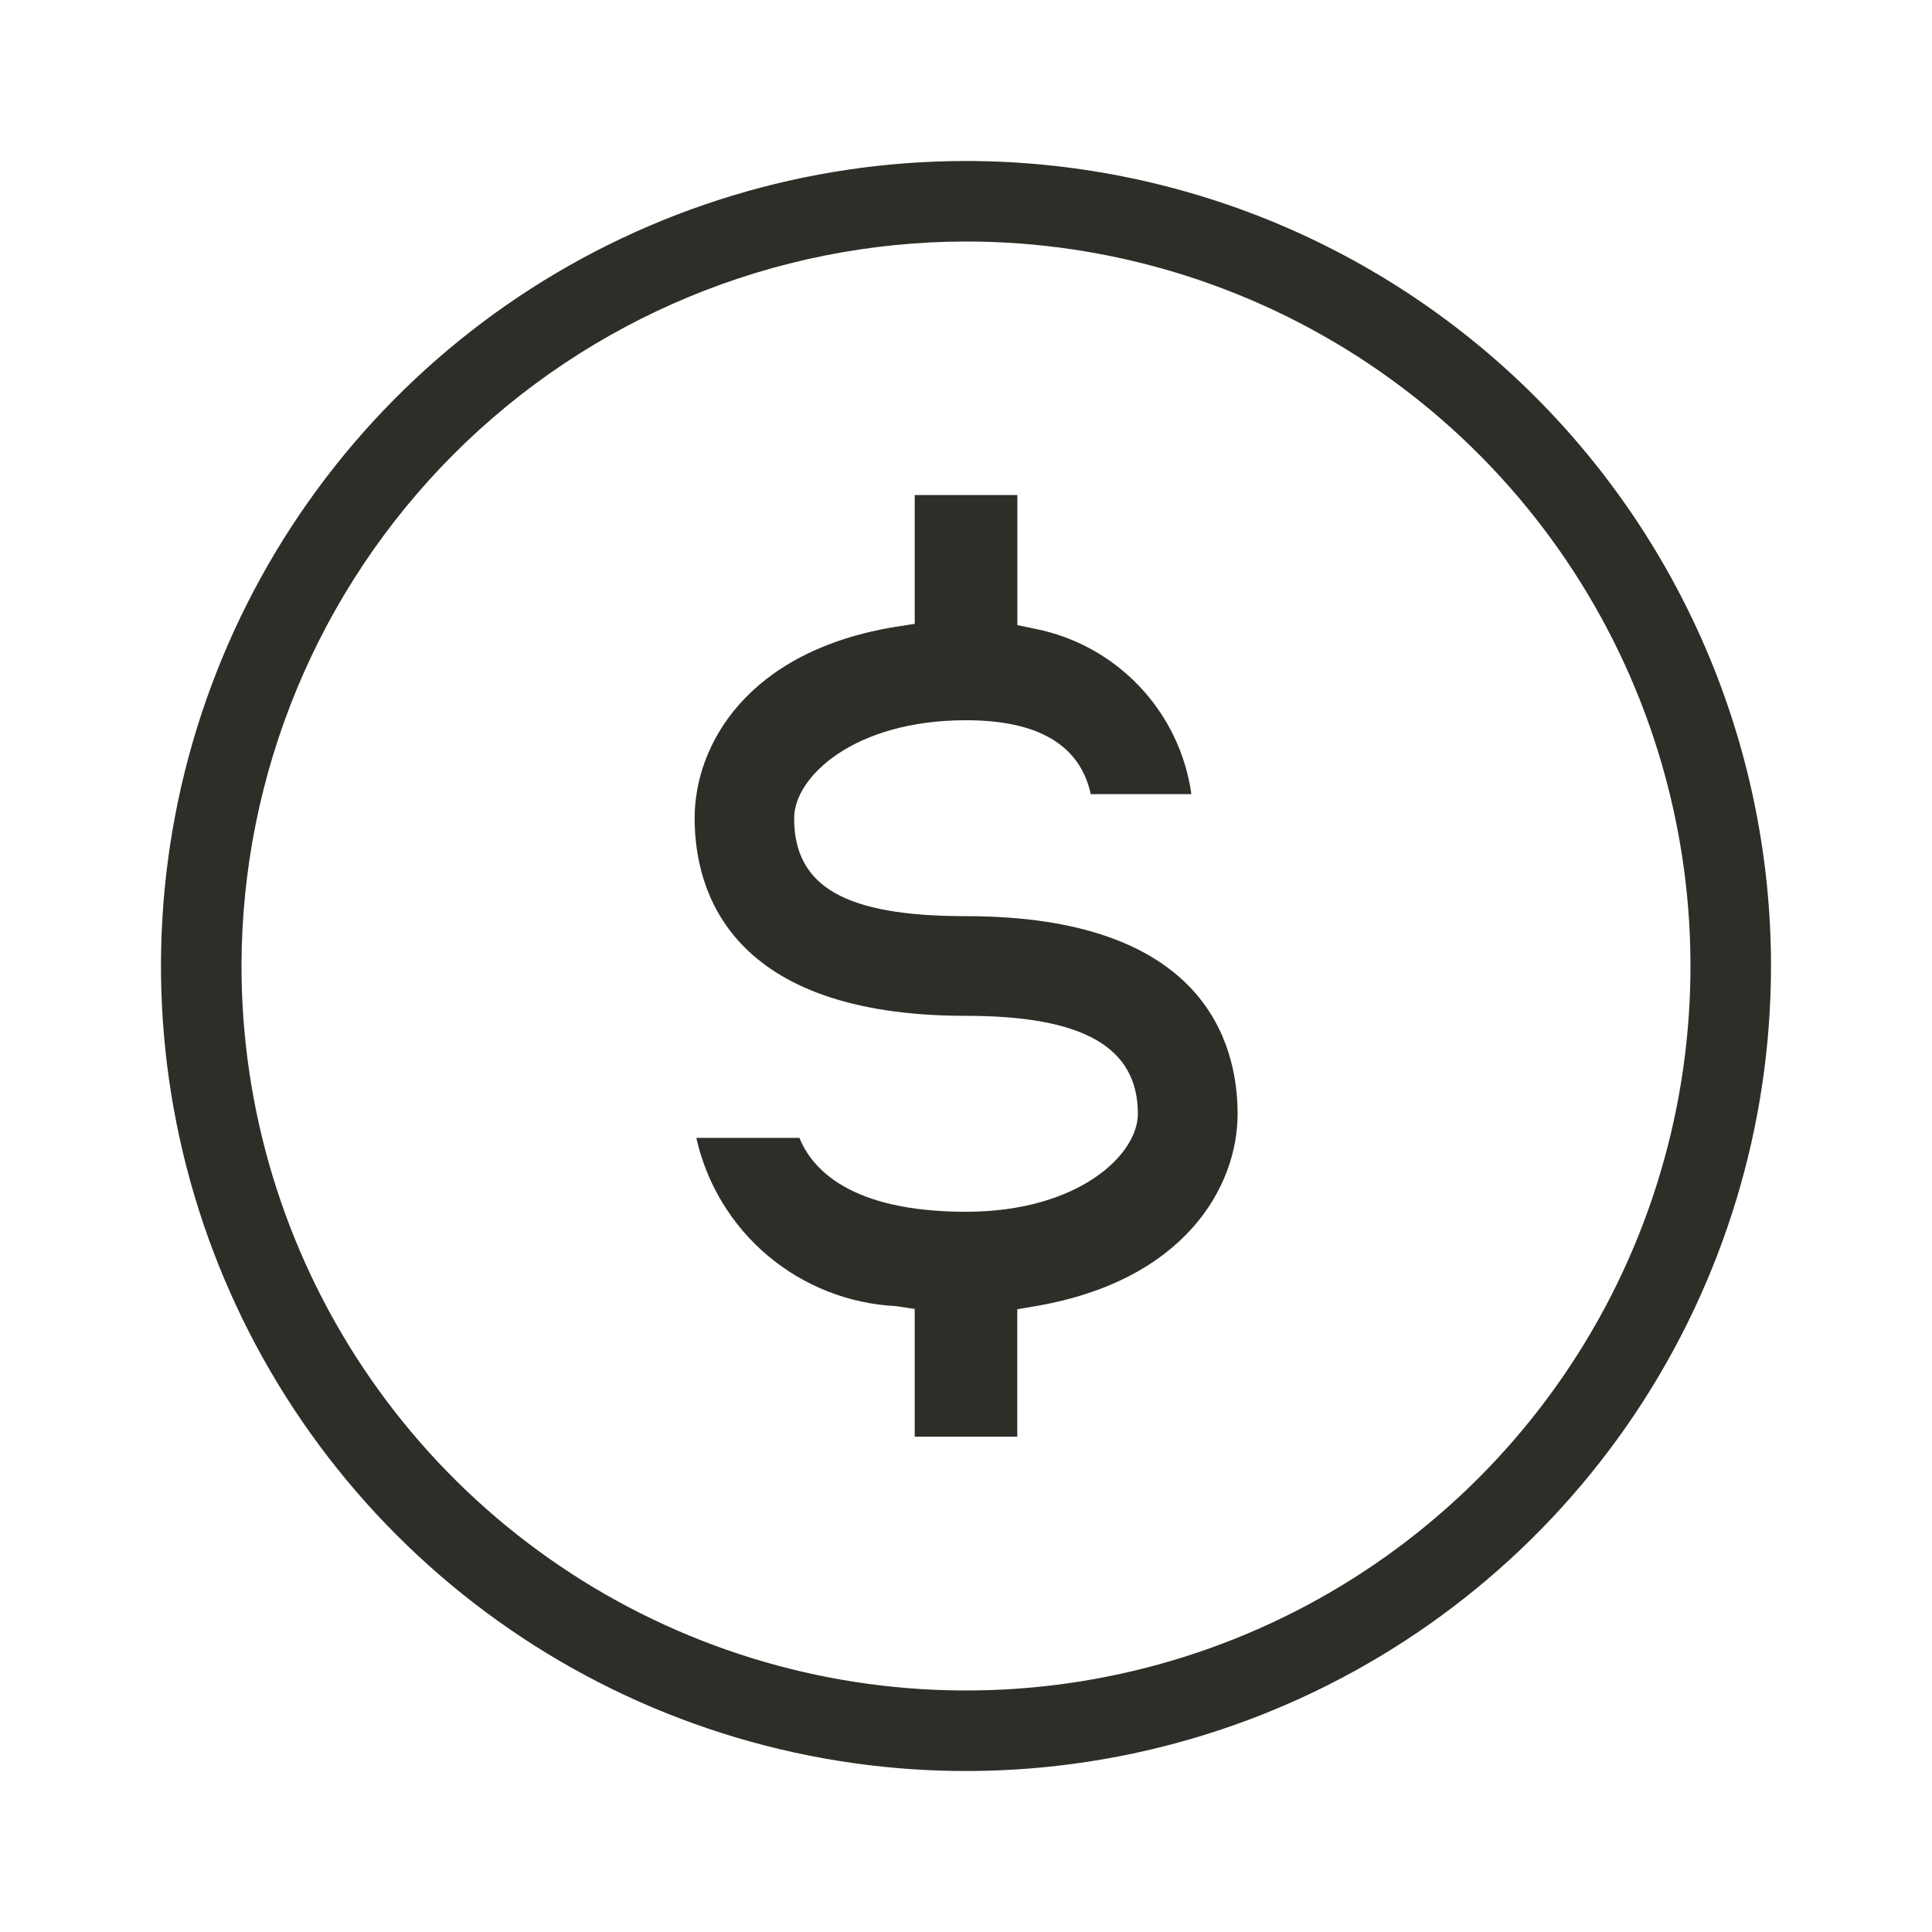
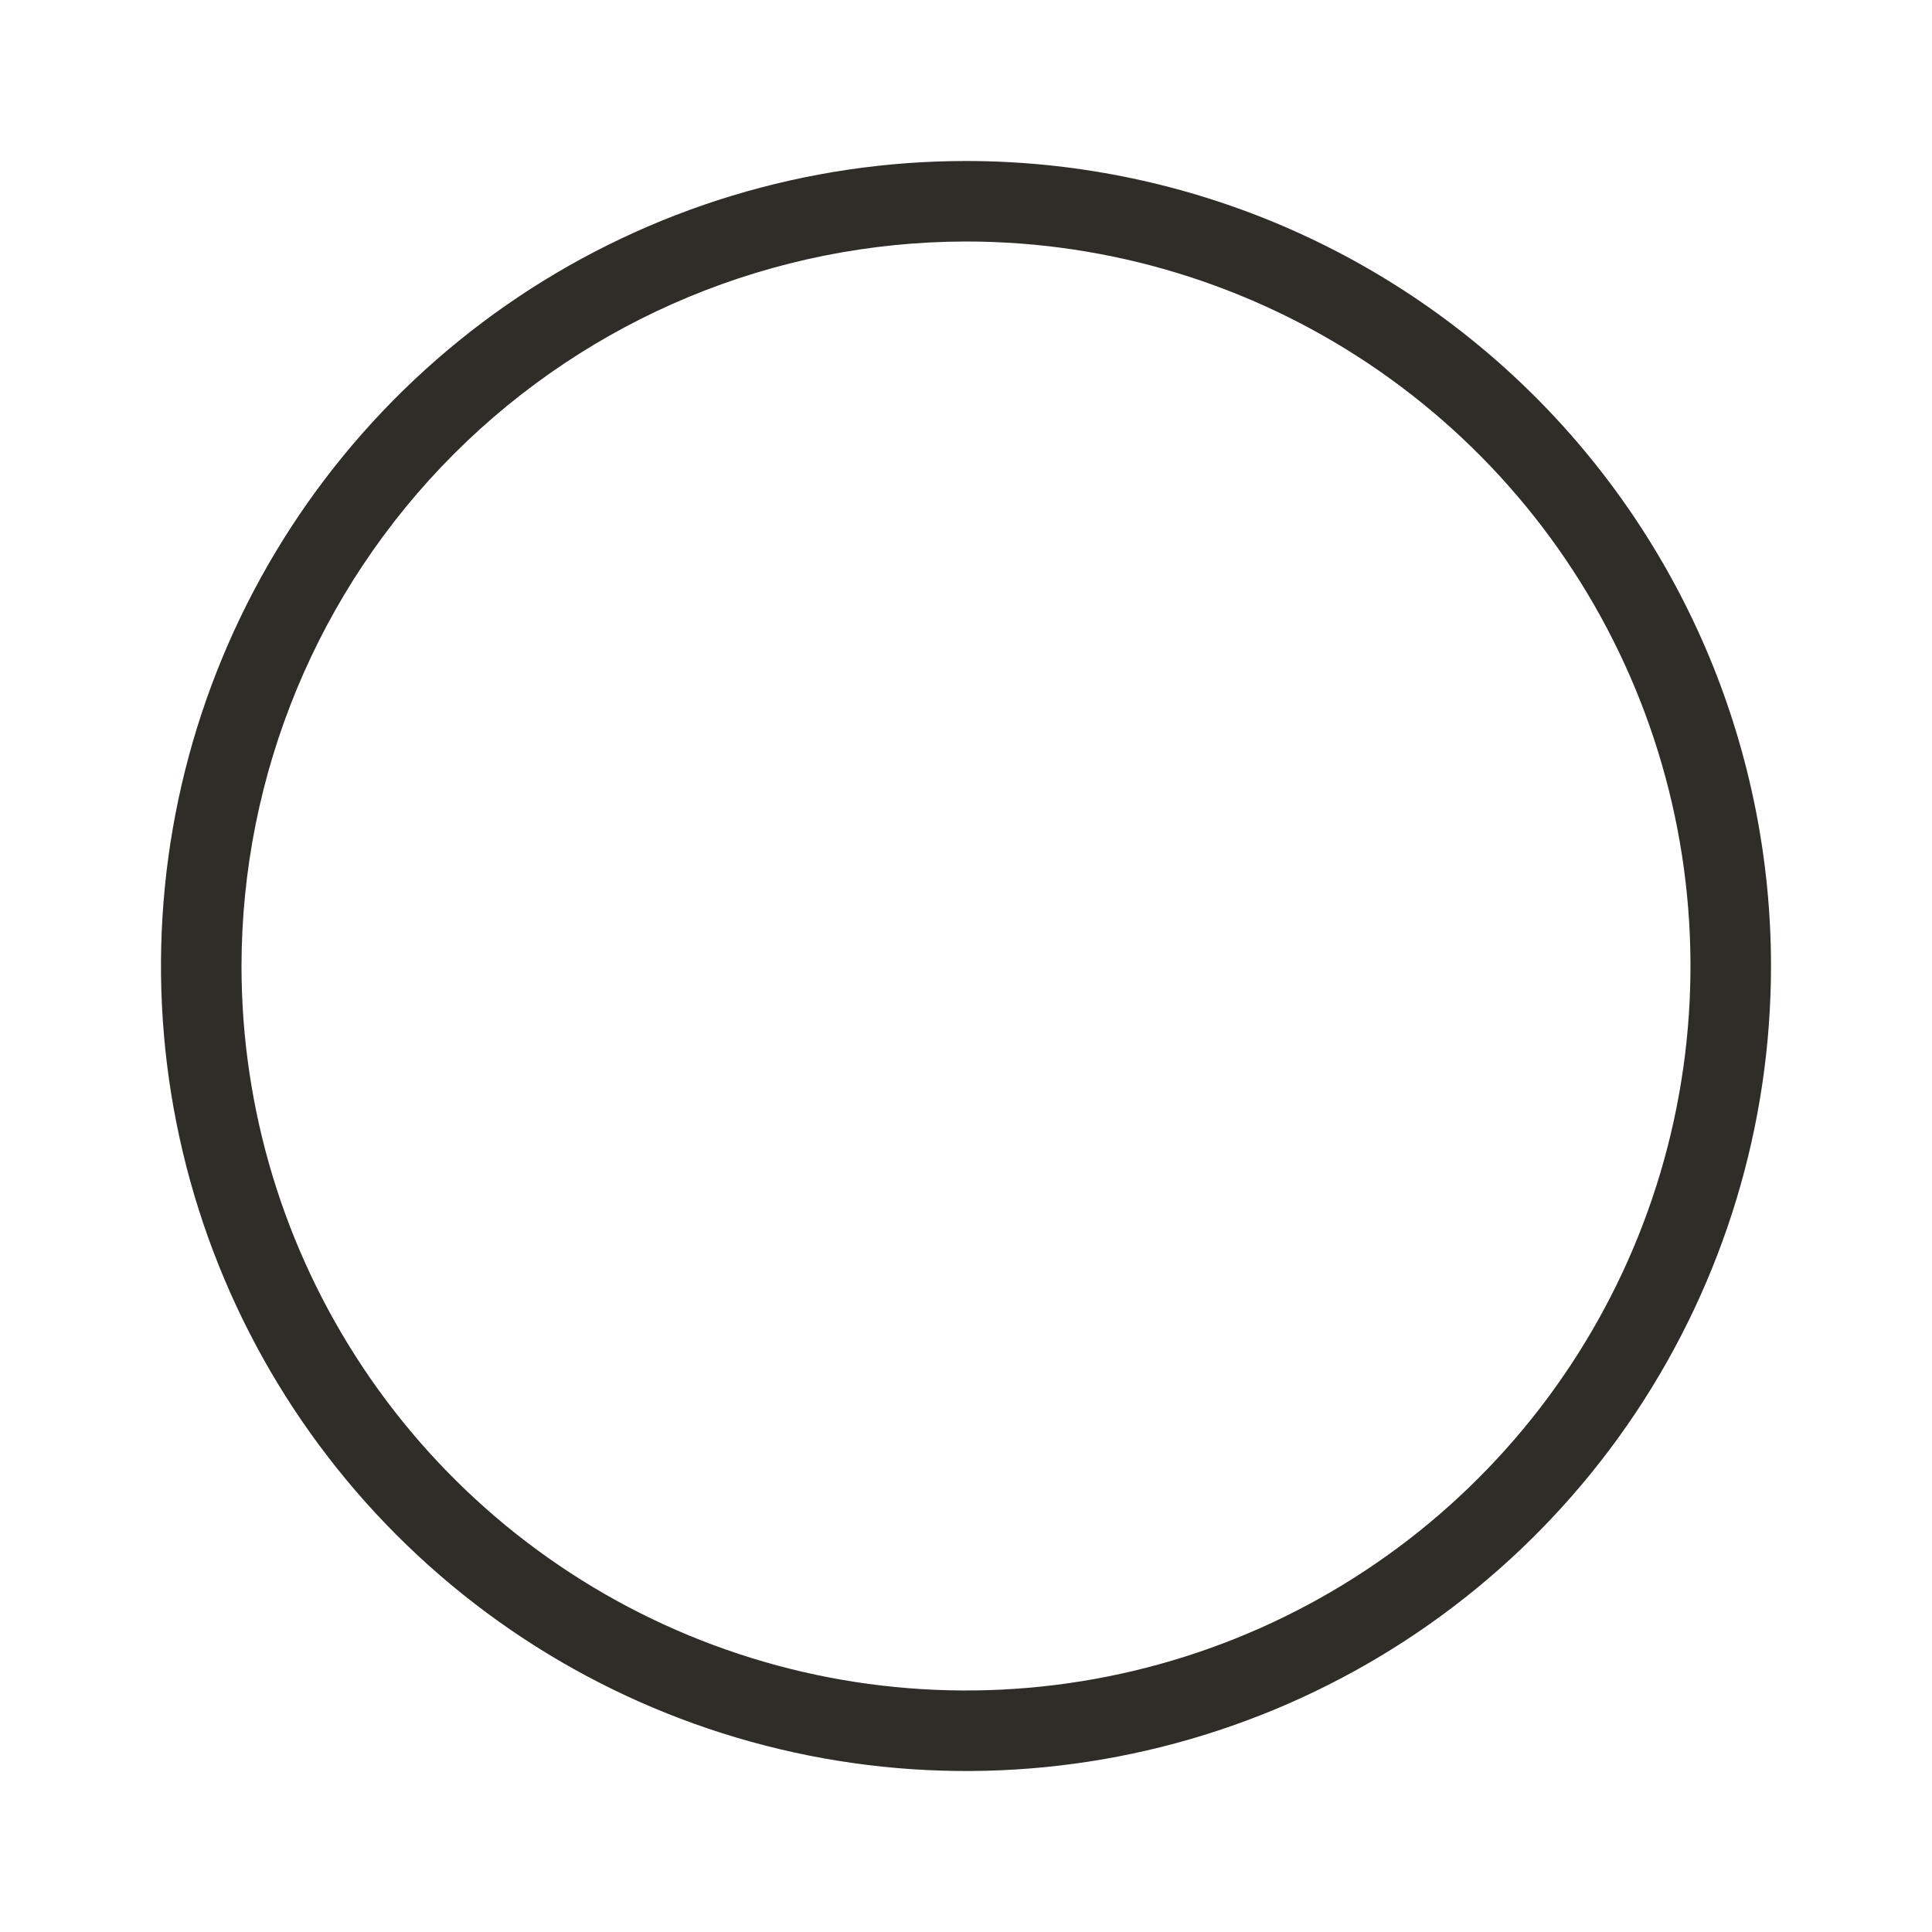
<svg xmlns="http://www.w3.org/2000/svg" width="24" height="24" viewBox="0 0 24 24" fill="none">
  <path d="M12 3C13.78 3 15.52 3.528 17 4.517C18.48 5.506 19.634 6.911 20.315 8.556C20.996 10.2 21.174 12.01 20.827 13.756C20.48 15.502 19.623 17.105 18.364 18.364C17.105 19.623 15.502 20.48 13.756 20.827C12.01 21.174 10.2 20.996 8.556 20.315C6.911 19.634 5.506 18.48 4.517 17C3.528 15.52 3 13.78 3 12C3.003 9.614 3.952 7.326 5.639 5.639C7.326 3.952 9.614 3.003 12 3ZM12 2C10.022 2 8.089 2.586 6.444 3.685C4.8 4.784 3.518 6.346 2.761 8.173C2.004 10 1.806 12.011 2.192 13.951C2.578 15.891 3.53 17.672 4.929 19.071C6.327 20.47 8.109 21.422 10.049 21.808C11.989 22.194 14 21.996 15.827 21.239C17.654 20.482 19.216 19.2 20.315 17.556C21.413 15.911 22 13.978 22 12C22 10.687 21.741 9.386 21.239 8.173C20.736 6.96 20 5.858 19.071 4.929C18.142 4 17.04 3.264 15.827 2.761C14.614 2.259 13.313 2 12 2V2Z" fill="#2F2D28" />
-   <path d="M12.637 6.15H11.363V6.85V7.75L11.129 7.786C9.281 8.086 8.629 9.257 8.629 10.163C8.629 11.069 9.063 12.619 12 12.619C13.456 12.619 14.135 13.006 14.135 13.837C14.135 14.347 13.393 15.053 12 15.053C10.554 15.053 10.083 14.514 9.931 14.135H8.65C8.778 14.707 9.089 15.22 9.537 15.598C9.985 15.975 10.544 16.196 11.129 16.225L11.363 16.26V17.147V17.847H12.637V17.419V16.264L12.866 16.225C14.718 15.908 15.374 14.741 15.374 13.837C15.374 12.933 14.937 11.381 12 11.381C10.5 11.381 9.865 11.017 9.865 10.163C9.865 9.653 10.607 8.947 12 8.947C12.9 8.947 13.416 9.256 13.55 9.865H14.8C14.729 9.363 14.505 8.896 14.156 8.528C13.808 8.16 13.354 7.909 12.857 7.811L12.638 7.765V6.581V6.15H12.637Z" fill="#2F2D28" />
</svg>